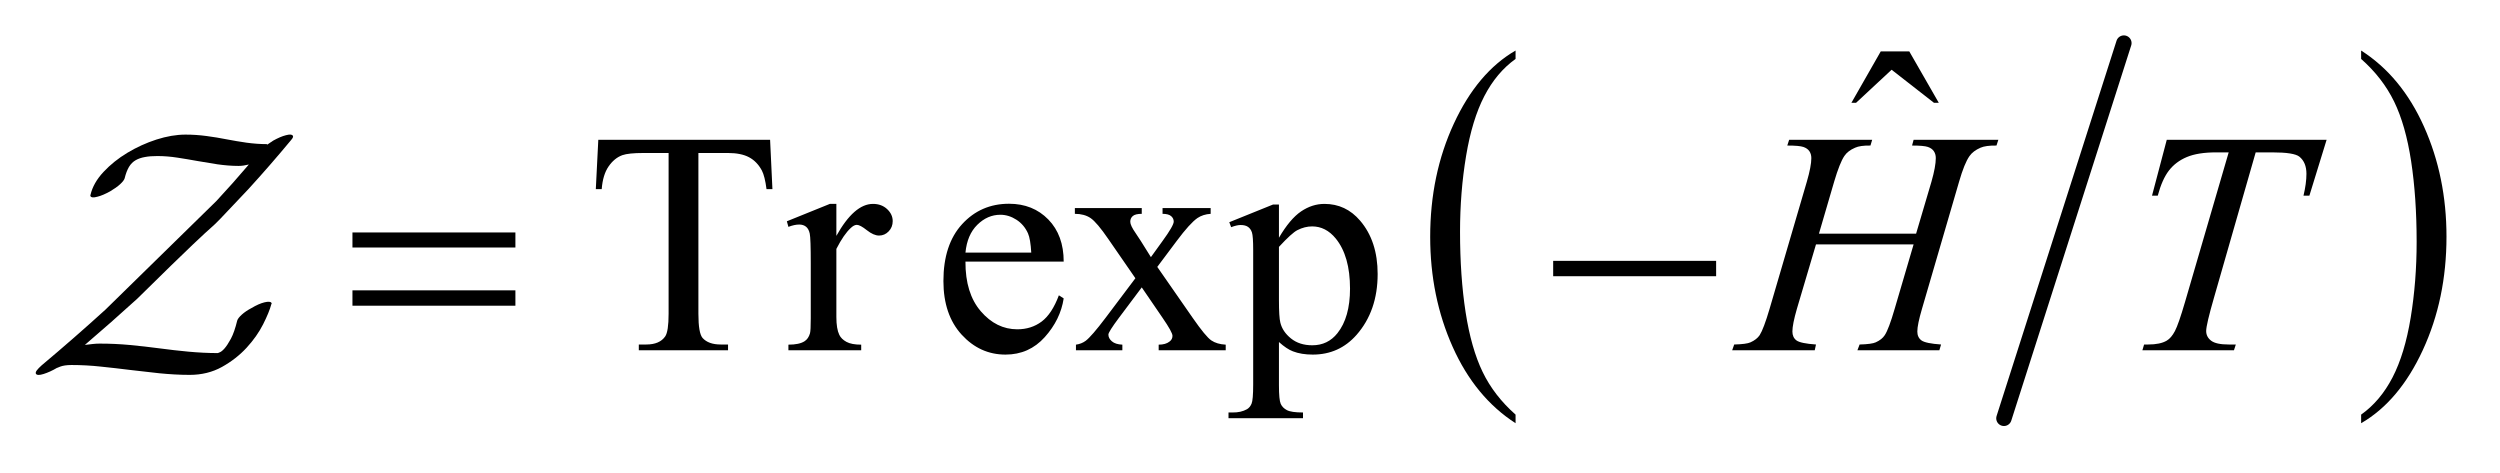
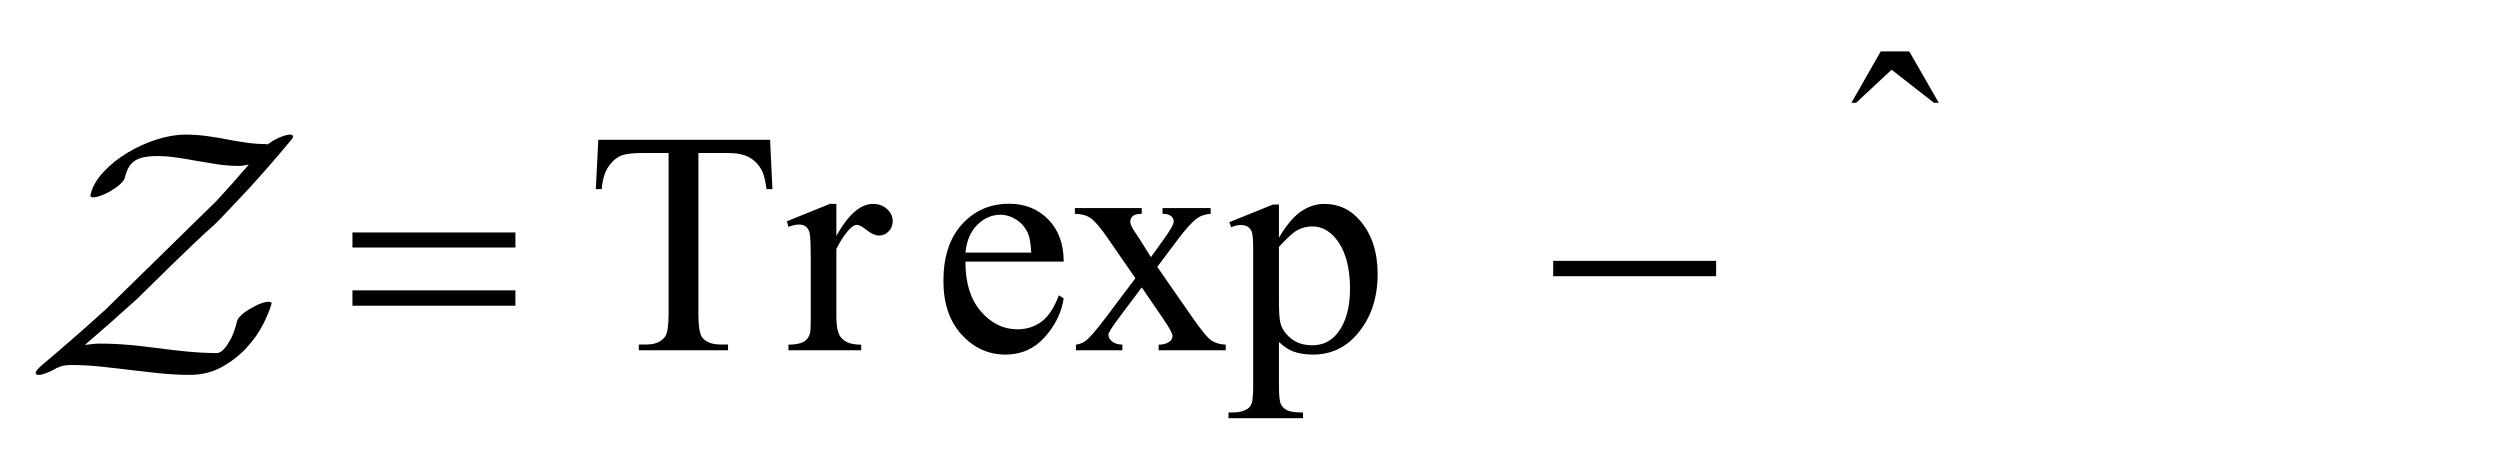
<svg xmlns="http://www.w3.org/2000/svg" stroke-dasharray="none" shape-rendering="auto" font-family="'Dialog'" text-rendering="auto" width="111" fill-opacity="1" color-interpolation="auto" color-rendering="auto" preserveAspectRatio="xMidYMid meet" font-size="12px" viewBox="0 0 111 21" fill="black" stroke="black" image-rendering="auto" stroke-miterlimit="10" stroke-linecap="square" stroke-linejoin="miter" font-style="normal" stroke-width="1" height="21" stroke-dashoffset="0" font-weight="normal" stroke-opacity="1">
  <defs id="genericDefs" />
  <g>
    <defs id="defs1">
      <clipPath clipPathUnits="userSpaceOnUse" id="clipPath1">
-         <path d="M0.119 2.072 L70.284 2.072 L70.284 15.237 L0.119 15.237 L0.119 2.072 Z" />
-       </clipPath>
+         </clipPath>
      <clipPath clipPathUnits="userSpaceOnUse" id="clipPath2">
        <path d="M3.819 66.206 L3.819 486.794 L2252.707 486.794 L2252.707 66.206 Z" />
      </clipPath>
      <clipPath clipPathUnits="userSpaceOnUse" id="clipPath3">
        <path d="M3.819 20.235 L3.819 602.815 L2252.707 602.815 L2252.707 20.235 Z" />
      </clipPath>
      <clipPath clipPathUnits="userSpaceOnUse" id="clipPath4">
        <path d="M0.119 2.072 L0.119 15.237 L70.284 15.237 L70.284 2.072 Z" />
      </clipPath>
    </defs>
    <g stroke-width="14" transform="scale(1.576,1.576) translate(-0.119,-2.072) matrix(0.031,0,0,0.031,0,0)" stroke-linejoin="round" stroke-linecap="round">
-       <line y2="447" fill="none" x1="1934" clip-path="url(#clipPath2)" x2="1825" y1="106" />
-     </g>
+       </g>
    <g transform="matrix(0.049,0,0,0.036,-0.188,-0.721)">
-       <path d="M1377.125 531.391 L1377.125 541.984 Q1340.547 509.938 1320.156 447.922 Q1299.766 385.906 1299.766 312.172 Q1299.766 235.484 1321.211 172.484 Q1342.656 109.484 1377.125 82.359 L1377.125 92.719 Q1359.891 109.484 1348.82 138.578 Q1337.75 167.672 1332.281 212.43 Q1326.812 257.188 1326.812 305.766 Q1326.812 360.75 1331.859 405.133 Q1336.906 449.516 1347.273 478.742 Q1357.64 507.969 1377.125 531.391 Z" stroke="none" clip-path="url(#clipPath3)" />
-     </g>
+       </g>
    <g transform="matrix(0.049,0,0,0.036,-0.188,-0.721)">
-       <path d="M2143.312 92.719 L2143.312 82.359 Q2179.875 114.172 2200.266 176.188 Q2220.656 238.203 2220.656 311.922 Q2220.656 388.609 2199.219 451.734 Q2177.781 514.859 2143.312 541.984 L2143.312 531.391 Q2160.688 514.625 2171.758 485.523 Q2182.828 456.422 2188.219 411.789 Q2193.609 367.156 2193.609 318.344 Q2193.609 263.594 2188.641 219.086 Q2183.672 174.578 2173.227 145.359 Q2162.781 116.141 2143.312 92.719 Z" stroke="none" clip-path="url(#clipPath3)" />
-     </g>
+       </g>
    <g transform="matrix(0.049,0,0,0.049,-0.188,-3.265)">
      <path d="M1708.016 113.234 L1733.891 113.234 L1760.609 159.781 L1756.25 159.781 L1717.859 129.828 L1685.656 159.781 L1681.438 159.781 L1708.016 113.234 Z" stroke="none" clip-path="url(#clipPath2)" />
    </g>
    <g transform="matrix(0.049,0,0,0.049,-0.188,-3.265)">
      <path d="M701.641 193.312 L703.75 238.031 L698.406 238.031 Q696.859 226.219 694.188 221.156 Q689.828 213 682.586 209.133 Q675.344 205.266 663.531 205.266 L636.672 205.266 L636.672 350.953 Q636.672 368.531 640.469 372.891 Q645.812 378.797 656.922 378.797 L663.531 378.797 L663.531 384 L582.672 384 L582.672 378.797 L589.422 378.797 Q601.516 378.797 606.578 371.484 Q609.672 366.984 609.672 350.953 L609.672 205.266 L586.75 205.266 Q573.391 205.266 567.766 207.234 Q560.453 209.906 555.25 217.5 Q550.047 225.094 549.062 238.031 L543.719 238.031 L545.969 193.312 L701.641 193.312 ZM761.688 251.391 L761.688 280.359 Q777.859 251.391 794.875 251.391 Q802.609 251.391 807.672 256.102 Q812.734 260.812 812.734 267 Q812.734 272.484 809.078 276.281 Q805.422 280.078 800.359 280.078 Q795.438 280.078 789.32 275.227 Q783.203 270.375 780.25 270.375 Q777.719 270.375 774.766 273.188 Q768.438 278.953 761.688 292.172 L761.688 353.906 Q761.688 364.594 764.359 370.078 Q766.188 373.875 770.828 376.406 Q775.469 378.938 784.188 378.938 L784.188 384 L718.234 384 L718.234 378.938 Q728.078 378.938 732.859 375.844 Q736.375 373.594 737.781 368.672 Q738.484 366.281 738.484 355.031 L738.484 305.109 Q738.484 282.609 737.57 278.32 Q736.656 274.031 734.195 272.062 Q731.734 270.094 728.078 270.094 Q723.719 270.094 718.234 272.203 L716.828 267.141 L755.781 251.391 L761.688 251.391 ZM878.656 303.703 Q878.516 332.391 892.578 348.703 Q906.641 365.016 925.625 365.016 Q938.281 365.016 947.633 358.055 Q956.984 351.094 963.312 334.219 L967.672 337.031 Q964.719 356.297 950.516 372.117 Q936.312 387.938 914.938 387.938 Q891.734 387.938 875.211 369.867 Q858.688 351.797 858.688 321.281 Q858.688 288.234 875.633 269.742 Q892.578 251.25 918.172 251.25 Q939.828 251.25 953.75 265.523 Q967.672 279.797 967.672 303.703 L878.656 303.703 ZM878.656 295.547 L938.281 295.547 Q937.578 283.172 935.328 278.109 Q931.812 270.234 924.852 265.734 Q917.891 261.234 910.297 261.234 Q898.625 261.234 889.414 270.305 Q880.203 279.375 878.656 295.547 ZM977.797 255.188 L1038.406 255.188 L1038.406 260.391 Q1032.641 260.391 1030.32 262.359 Q1028 264.328 1028 267.562 Q1028 270.938 1032.922 277.969 Q1034.469 280.219 1037.562 285 L1046.703 299.625 L1057.25 285 Q1067.375 271.078 1067.375 267.422 Q1067.375 264.469 1064.984 262.43 Q1062.594 260.391 1057.25 260.391 L1057.25 255.188 L1100.844 255.188 L1100.844 260.391 Q1093.953 260.812 1088.891 264.188 Q1082 268.969 1070.047 285 L1052.469 308.484 L1084.531 354.609 Q1096.344 371.625 1101.406 375.07 Q1106.469 378.516 1114.484 378.938 L1114.484 384 L1053.734 384 L1053.734 378.938 Q1060.062 378.938 1063.578 376.125 Q1066.25 374.156 1066.25 370.922 Q1066.25 367.688 1057.25 354.609 L1038.406 327.047 L1017.734 354.609 Q1008.172 367.406 1008.172 369.797 Q1008.172 373.172 1011.336 375.914 Q1014.5 378.656 1020.828 378.938 L1020.828 384 L978.781 384 L978.781 378.938 Q983.844 378.234 987.641 375.422 Q992.984 371.344 1005.641 354.609 L1032.641 318.75 L1008.172 283.312 Q997.766 268.125 992.07 264.258 Q986.375 260.391 977.797 260.391 L977.797 255.188 ZM1117.719 267.984 L1157.375 251.953 L1162.719 251.953 L1162.719 282.047 Q1172.703 265.031 1182.758 258.211 Q1192.812 251.391 1203.922 251.391 Q1223.328 251.391 1236.266 266.578 Q1252.156 285.141 1252.156 314.953 Q1252.156 348.281 1233.031 370.078 Q1217.281 387.938 1193.375 387.938 Q1182.969 387.938 1175.375 384.984 Q1169.75 382.875 1162.719 376.547 L1162.719 415.781 Q1162.719 429 1164.336 432.586 Q1165.953 436.172 1169.961 438.281 Q1173.969 440.391 1184.516 440.391 L1184.516 445.594 L1117.016 445.594 L1117.016 440.391 L1120.531 440.391 Q1128.266 440.531 1133.75 437.438 Q1136.422 435.891 1137.898 432.445 Q1139.375 429 1139.375 414.938 L1139.375 293.156 Q1139.375 280.641 1138.25 277.266 Q1137.125 273.891 1134.664 272.203 Q1132.203 270.516 1127.984 270.516 Q1124.609 270.516 1119.406 272.484 L1117.719 267.984 ZM1162.719 290.344 L1162.719 338.438 Q1162.719 354.047 1163.984 358.969 Q1165.953 367.125 1173.617 373.312 Q1181.281 379.5 1192.953 379.5 Q1207.016 379.5 1215.734 368.531 Q1227.125 354.188 1227.125 328.172 Q1227.125 298.641 1214.188 282.75 Q1205.188 271.781 1192.812 271.781 Q1186.062 271.781 1179.453 275.156 Q1174.391 277.688 1162.719 290.344 Z" stroke="none" clip-path="url(#clipPath2)" />
    </g>
    <g transform="matrix(0.049,0,0,0.049,-0.188,-3.265)">
-       <path d="M1652.016 278.391 L1740.047 278.391 L1753.969 231.281 C1756.594 222.094 1757.906 214.969 1757.906 209.906 C1757.906 207.469 1757.32 205.383 1756.148 203.648 C1754.976 201.914 1753.172 200.625 1750.734 199.781 C1748.297 198.938 1743.516 198.516 1736.391 198.516 L1737.797 193.312 L1814.578 193.312 L1812.891 198.516 C1806.422 198.422 1801.594 199.078 1798.406 200.484 C1793.906 202.453 1790.578 204.984 1788.422 208.078 C1785.328 212.484 1782.188 220.219 1779 231.281 L1745.391 346.453 C1742.578 356.016 1741.172 362.859 1741.172 366.984 C1741.172 370.547 1742.414 373.242 1744.898 375.07 C1747.383 376.898 1753.312 378.141 1762.688 378.797 L1761.141 384 L1686.891 384 L1688.859 378.797 C1696.172 378.609 1701.047 377.953 1703.484 376.828 C1707.234 375.141 1709.953 372.984 1711.641 370.359 C1714.078 366.703 1717.078 358.734 1720.641 346.453 L1737.797 288.094 L1649.344 288.094 L1632.047 346.453 C1629.328 355.828 1627.969 362.672 1627.969 366.984 C1627.969 370.547 1629.188 373.242 1631.625 375.07 C1634.062 376.899 1639.969 378.141 1649.344 378.797 L1648.219 384 L1573.406 384 L1575.234 378.797 C1582.641 378.609 1587.562 377.953 1590 376.828 C1593.75 375.141 1596.516 372.984 1598.297 370.359 C1600.734 366.516 1603.734 358.547 1607.297 346.453 L1641.047 231.281 C1643.766 221.906 1645.125 214.781 1645.125 209.906 C1645.125 207.469 1644.539 205.383 1643.367 203.648 C1642.195 201.914 1640.367 200.625 1637.883 199.781 C1635.398 198.938 1630.547 198.516 1623.328 198.516 L1625.016 193.312 L1700.25 193.312 L1698.703 198.516 C1692.422 198.422 1687.781 199.078 1684.781 200.484 C1680.375 202.359 1677.141 204.844 1675.078 207.938 C1672.266 212.062 1669.172 219.844 1665.797 231.281 ZM1967.188 193.312 L2112.031 193.312 L2096.422 243.938 L2091.078 243.938 C2092.859 236.531 2093.75 229.922 2093.75 224.109 C2093.75 217.266 2091.641 212.109 2087.422 208.641 C2084.234 206.016 2076.031 204.703 2062.812 204.703 L2047.766 204.703 L2010.078 336.047 C2005.297 352.547 2002.906 362.719 2002.906 366.562 C2002.906 370.125 2004.406 373.055 2007.406 375.352 C2010.406 377.649 2015.703 378.797 2023.297 378.797 L2029.766 378.797 L2028.078 384 L1945.109 384 L1946.656 378.797 L1950.312 378.797 C1957.625 378.797 1963.25 377.625 1967.187 375.281 C1969.906 373.688 1972.367 370.805 1974.57 366.633 C1976.773 362.461 1979.844 353.625 1983.781 340.125 L2023.297 204.703 L2011.906 204.703 C2000.937 204.703 1992.101 206.109 1985.398 208.922 C1978.695 211.734 1973.281 215.812 1969.156 221.156 C1965.031 226.5 1961.656 234.094 1959.031 243.938 L1953.828 243.938 Z" stroke="none" clip-path="url(#clipPath2)" />
-     </g>
+       </g>
    <g transform="matrix(0.049,0,0,0.049,-0.188,-3.265)">
      <path d="M323.203 277.266 L470.859 277.266 L470.859 290.906 L323.203 290.906 L323.203 277.266 ZM323.203 329.719 L470.859 329.719 L470.859 343.641 L323.203 343.641 L323.203 329.719 ZM1411.203 303 L1558.859 303 L1558.859 316.922 L1411.203 316.922 L1411.203 303 Z" stroke="none" clip-path="url(#clipPath2)" />
    </g>
    <g text-rendering="optimizeLegibility" transform="matrix(1.576,0,0,1.576,-0.188,-3.265)" color-rendering="optimizeQuality" color-interpolation="linearRGB" image-rendering="optimizeQuality">
      <path d="M8.368 5.896 C8.348 5.857 8.284 5.852 8.175 5.881 C8.066 5.908 7.945 5.962 7.813 6.035 C7.786 6.057 7.76 6.072 7.733 6.089 C7.707 6.108 7.681 6.123 7.654 6.143 L7.645 6.143 C7.645 6.136 7.641 6.132 7.635 6.132 C7.444 6.132 7.255 6.117 7.07 6.092 C6.885 6.066 6.699 6.034 6.51 5.998 C6.322 5.96 6.132 5.93 5.94 5.904 C5.748 5.878 5.55 5.864 5.345 5.864 C5.088 5.864 4.815 5.911 4.527 6.003 C4.24 6.096 3.968 6.22 3.71 6.375 C3.452 6.53 3.227 6.71 3.036 6.915 C2.844 7.12 2.722 7.335 2.669 7.56 C2.662 7.582 2.662 7.59 2.669 7.599 C2.689 7.639 2.753 7.644 2.862 7.614 C2.971 7.588 3.092 7.534 3.224 7.461 C3.336 7.395 3.429 7.329 3.502 7.263 C3.574 7.197 3.617 7.141 3.631 7.095 C3.663 6.963 3.705 6.855 3.754 6.772 C3.804 6.69 3.867 6.627 3.943 6.584 C4.019 6.541 4.106 6.512 4.205 6.495 C4.304 6.476 4.42 6.468 4.552 6.468 C4.744 6.468 4.932 6.484 5.117 6.513 C5.303 6.54 5.489 6.574 5.678 6.607 C5.866 6.637 6.056 6.671 6.247 6.701 C6.439 6.728 6.637 6.746 6.842 6.746 C6.935 6.746 7.031 6.731 7.13 6.706 C6.832 7.057 6.528 7.399 6.218 7.732 C3.09 10.795 6.218 7.732 3.09 10.795 C2.505 11.327 1.906 11.85 1.291 12.366 C1.232 12.419 1.187 12.465 1.157 12.505 C1.127 12.544 1.119 12.577 1.132 12.604 C1.159 12.643 1.231 12.645 1.35 12.607 C1.469 12.569 1.595 12.513 1.727 12.434 C1.714 12.442 1.744 12.431 1.816 12.4 C1.889 12.373 1.995 12.355 2.133 12.355 C2.411 12.355 2.687 12.37 2.961 12.4 C3.235 12.427 3.51 12.461 3.784 12.494 C4.058 12.524 4.334 12.558 4.612 12.588 C4.889 12.615 5.173 12.633 5.464 12.633 C5.801 12.633 6.104 12.558 6.371 12.41 C6.639 12.261 6.87 12.081 7.065 11.87 C7.26 11.658 7.415 11.438 7.531 11.21 C7.646 10.982 7.724 10.792 7.764 10.64 C7.777 10.625 7.777 10.614 7.764 10.601 C7.744 10.57 7.68 10.563 7.571 10.589 C7.461 10.616 7.341 10.669 7.209 10.748 C7.096 10.807 7.004 10.87 6.931 10.936 C6.858 11.002 6.815 11.059 6.802 11.104 C6.749 11.322 6.69 11.492 6.624 11.615 C6.558 11.737 6.498 11.828 6.445 11.888 C6.393 11.947 6.348 11.983 6.312 11.996 C6.275 12.012 6.257 12.019 6.257 12.019 C5.979 12.019 5.704 12.004 5.429 11.979 C5.155 11.953 4.881 11.922 4.607 11.885 C4.332 11.848 4.056 11.818 3.779 11.791 C3.501 11.765 3.217 11.752 2.926 11.752 C2.867 11.752 2.803 11.755 2.733 11.763 C2.664 11.771 2.589 11.782 2.51 11.789 C3.012 11.36 3.503 10.927 3.982 10.491 C7.119 7.398 5.355 9.27 7.119 7.398 C7.529 6.949 7.928 6.49 8.318 6.02 C8.371 5.961 8.388 5.918 8.368 5.891 Z" stroke="none" clip-path="url(#clipPath4)" />
    </g>
  </g>
</svg>